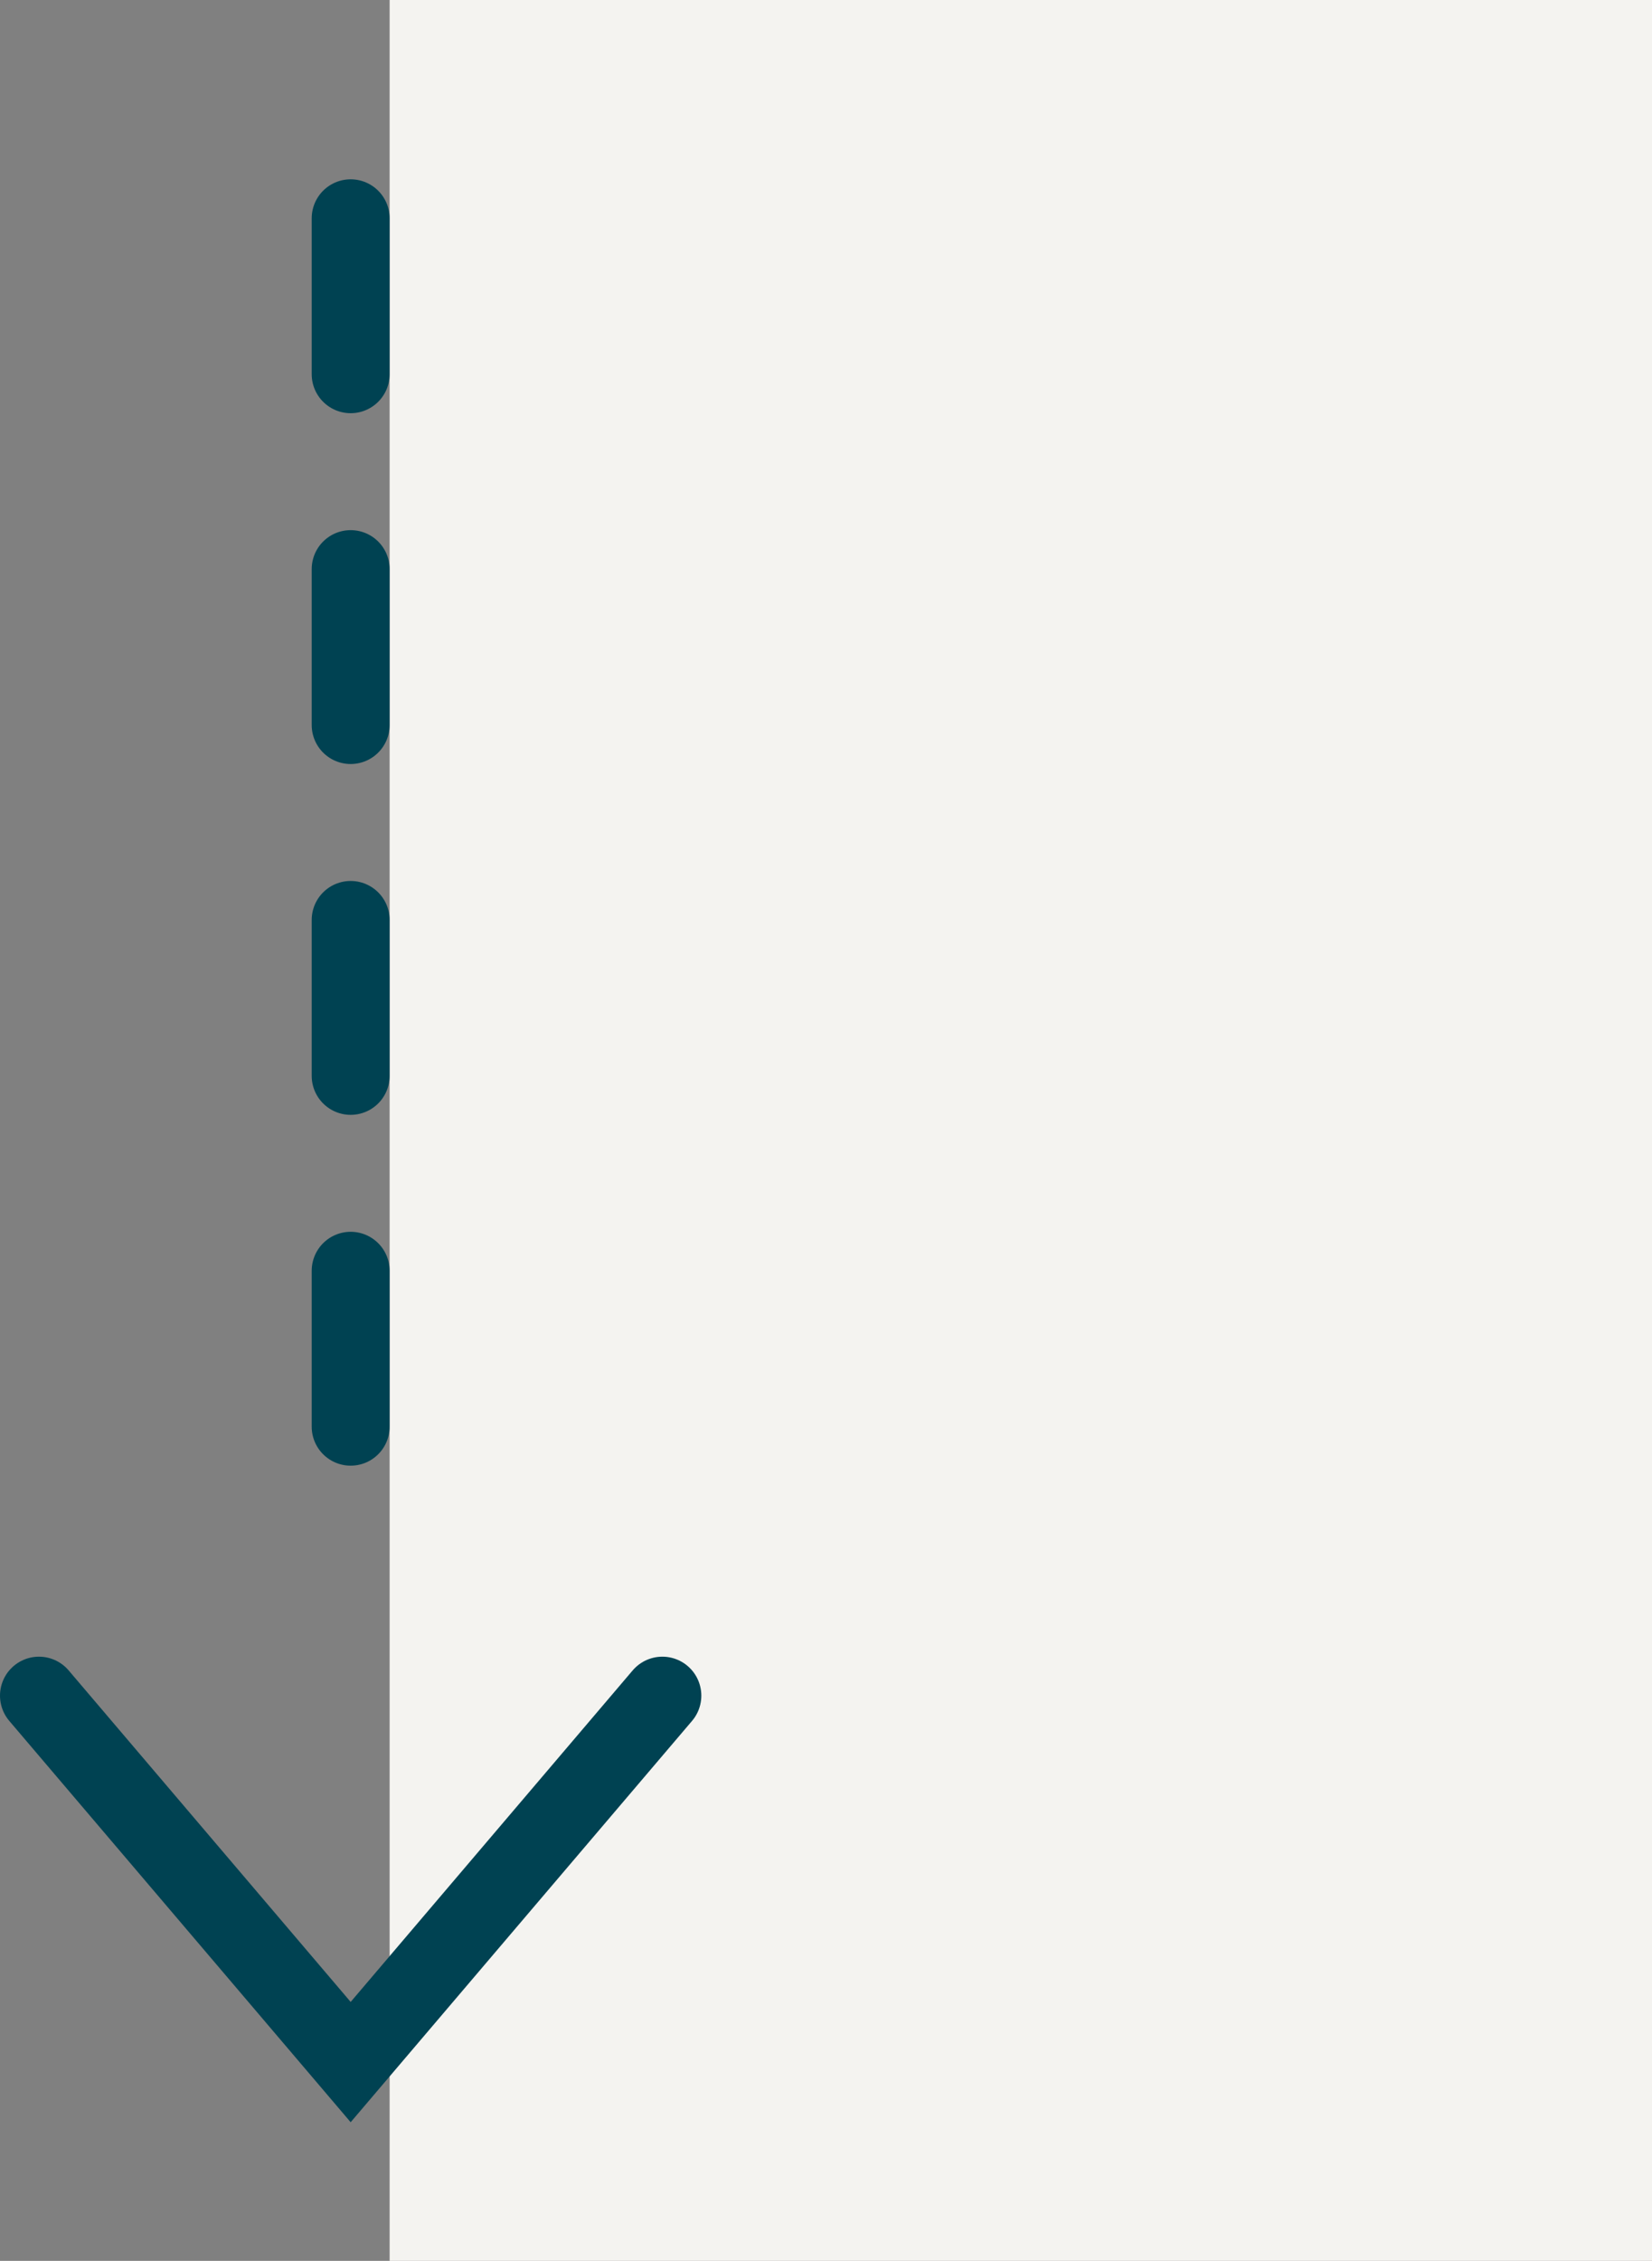
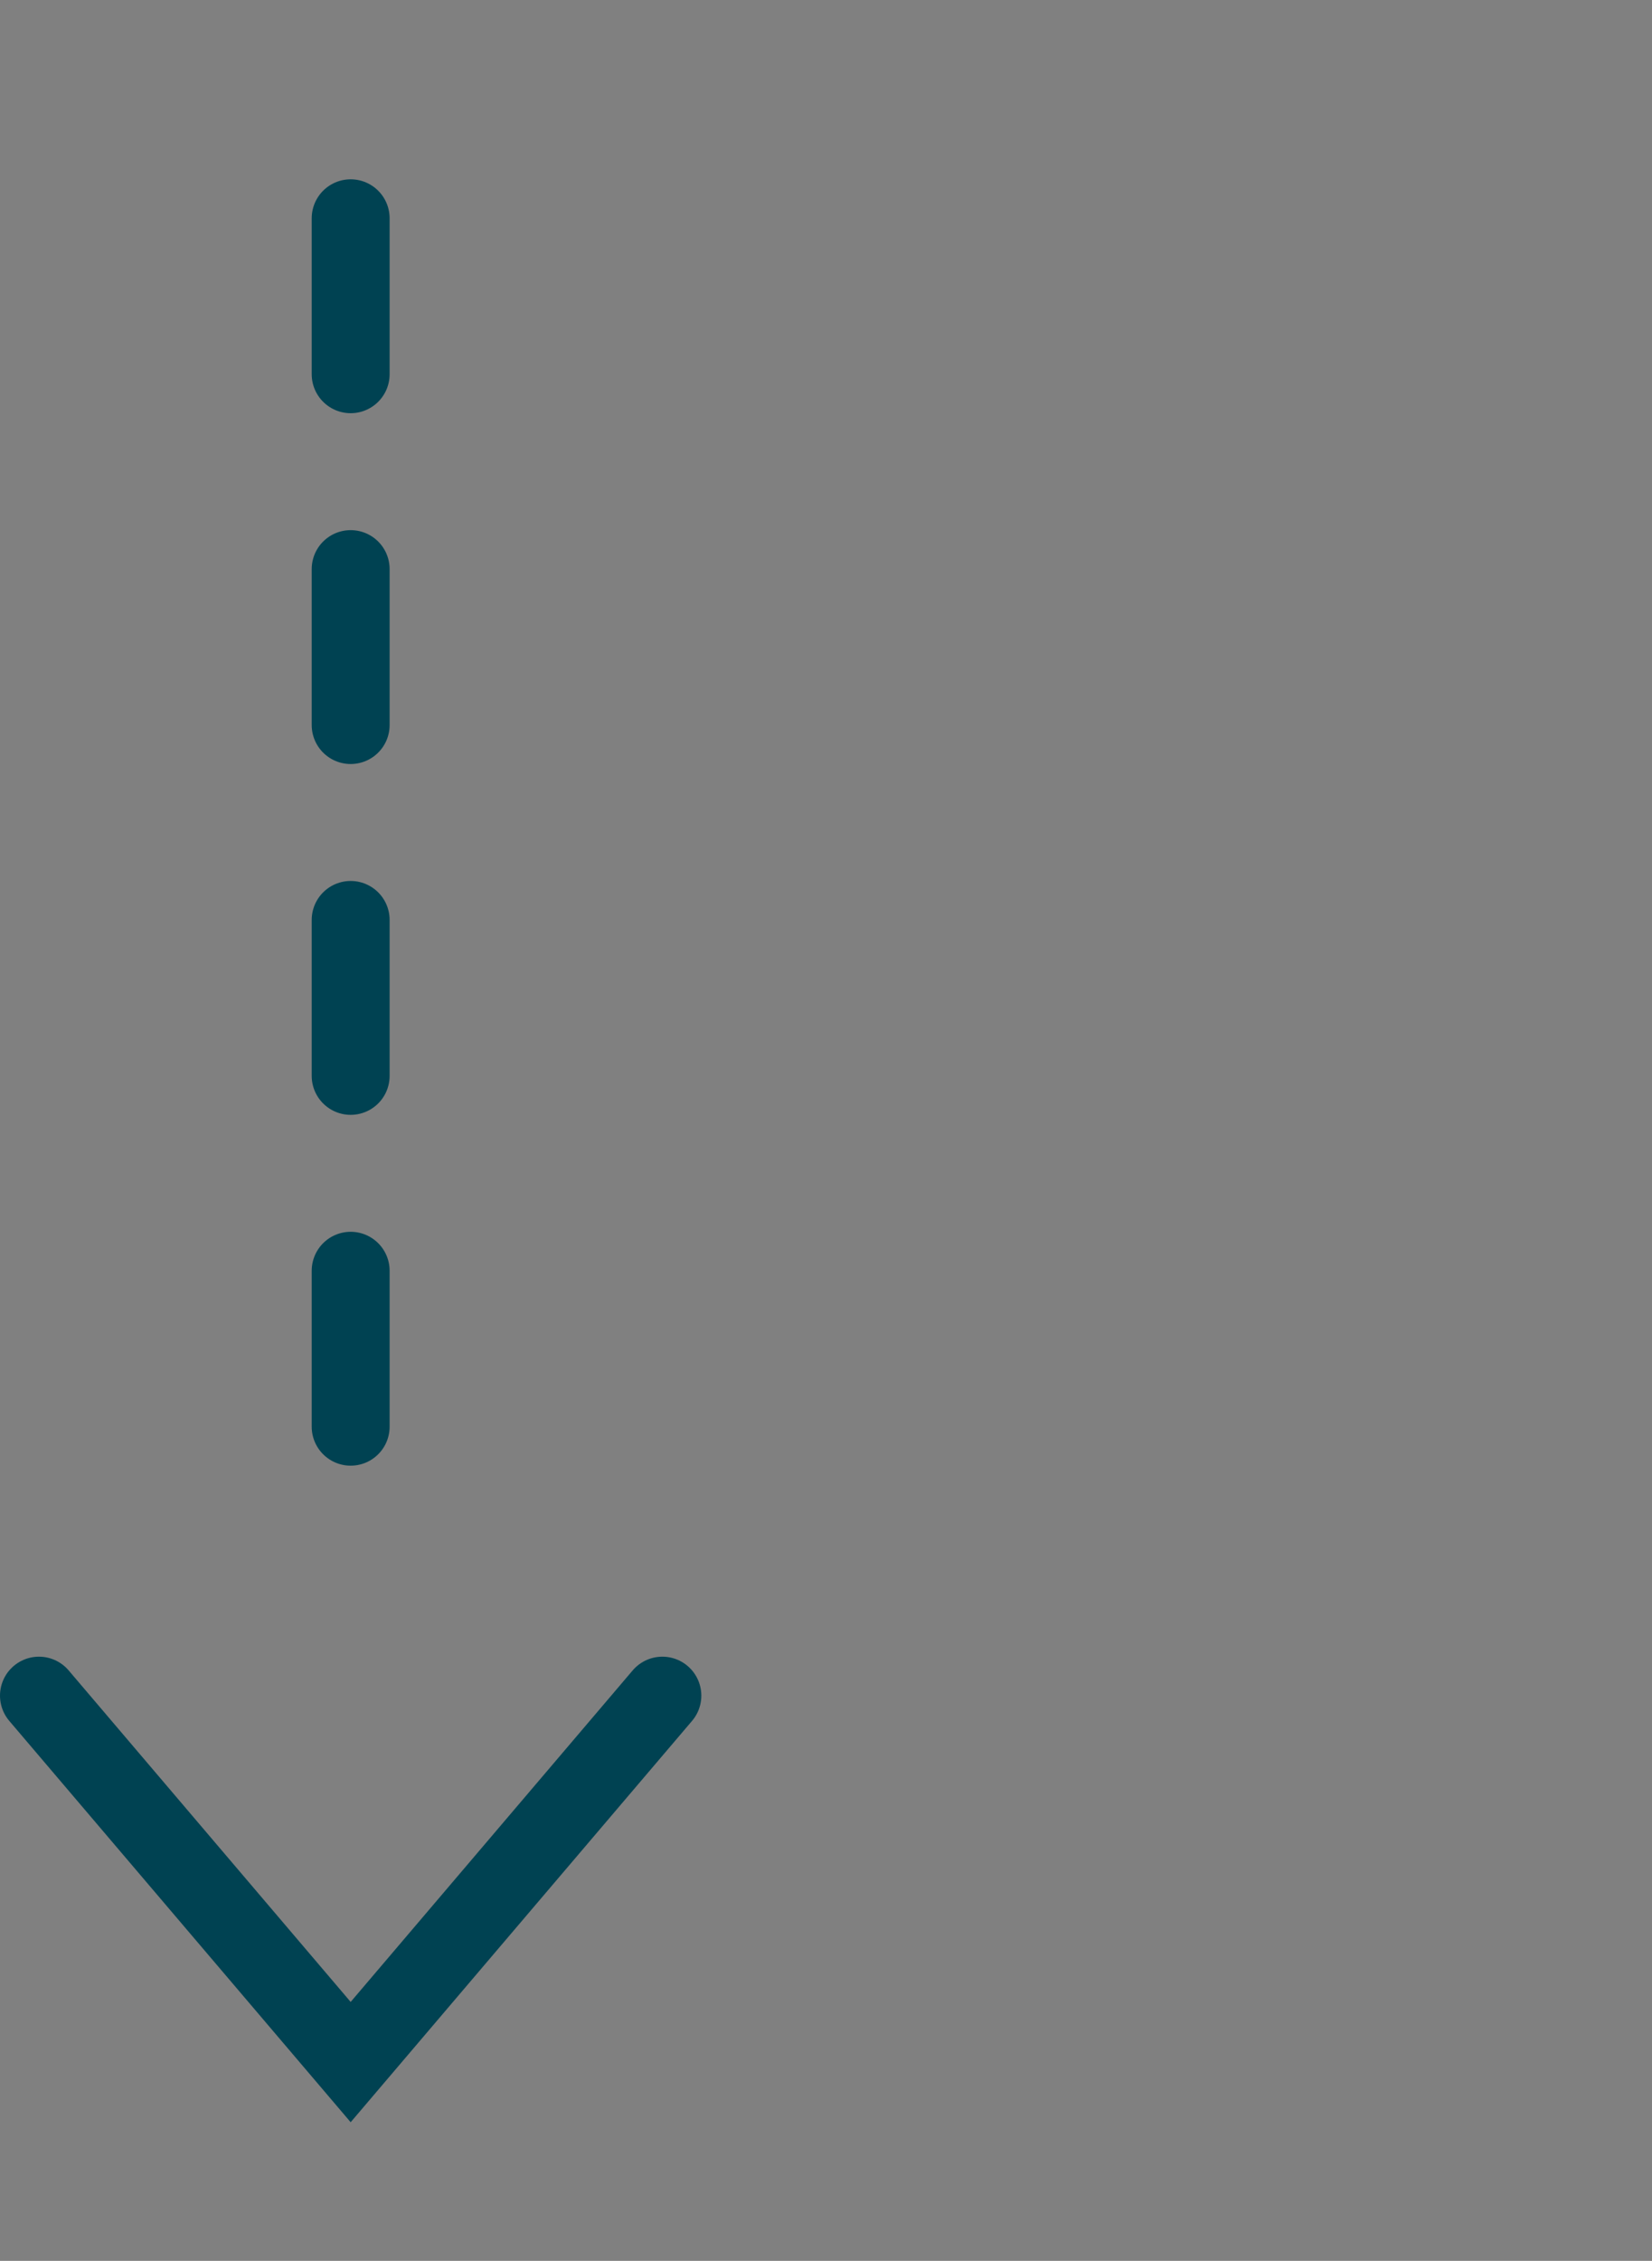
<svg xmlns="http://www.w3.org/2000/svg" id="Layer_1" data-name="Layer 1" viewBox="0 0 42.4 58">
  <rect x="0" y="0" width="42.4" height="58" fill="#808080" stroke="none" />
-   <path d="M10,0h32.4v58H10V0Z" fill="#f4f3f0" stroke-width="0" />
  <path d="M9,36.6V4.5" fill="none" stroke="#004252" stroke-dasharray="0 0 0 0 0 0 4 5" stroke-linecap="round" stroke-width="2" />
  <path d="M1,43.5l8,9.4,8-9.4" fill="none" stroke="#004252" stroke-linecap="round" stroke-width="2" />
</svg>